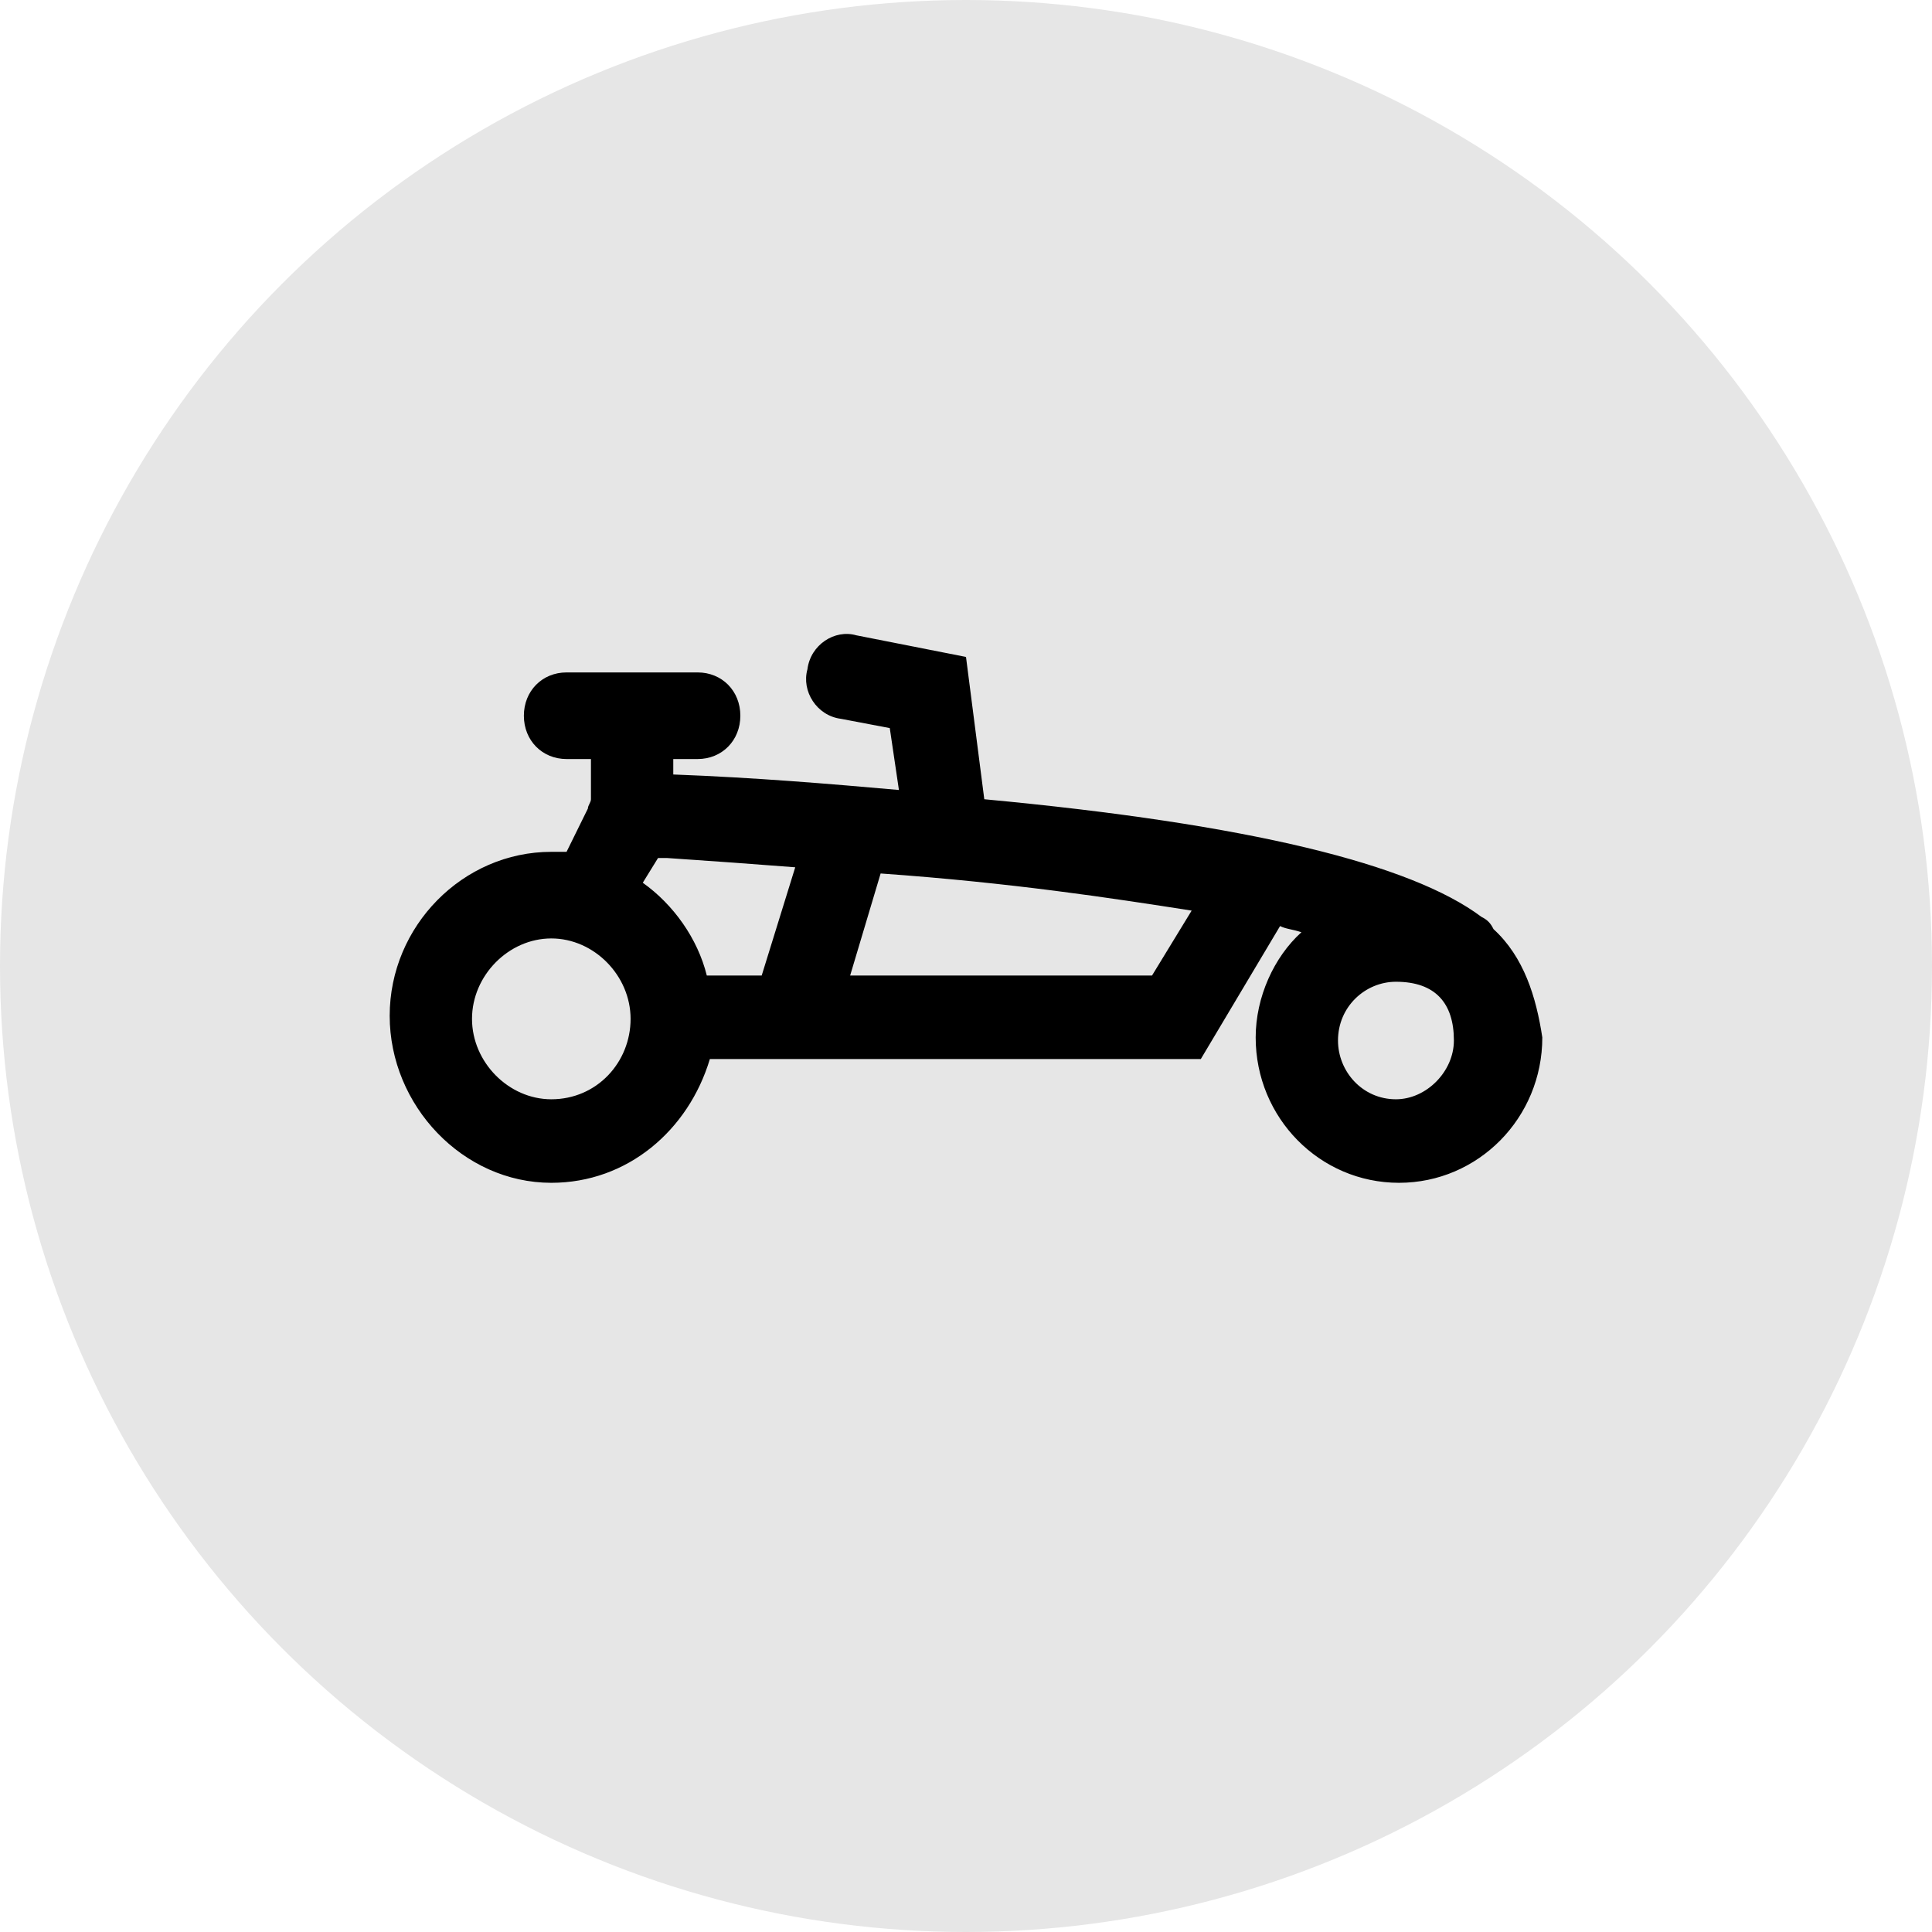
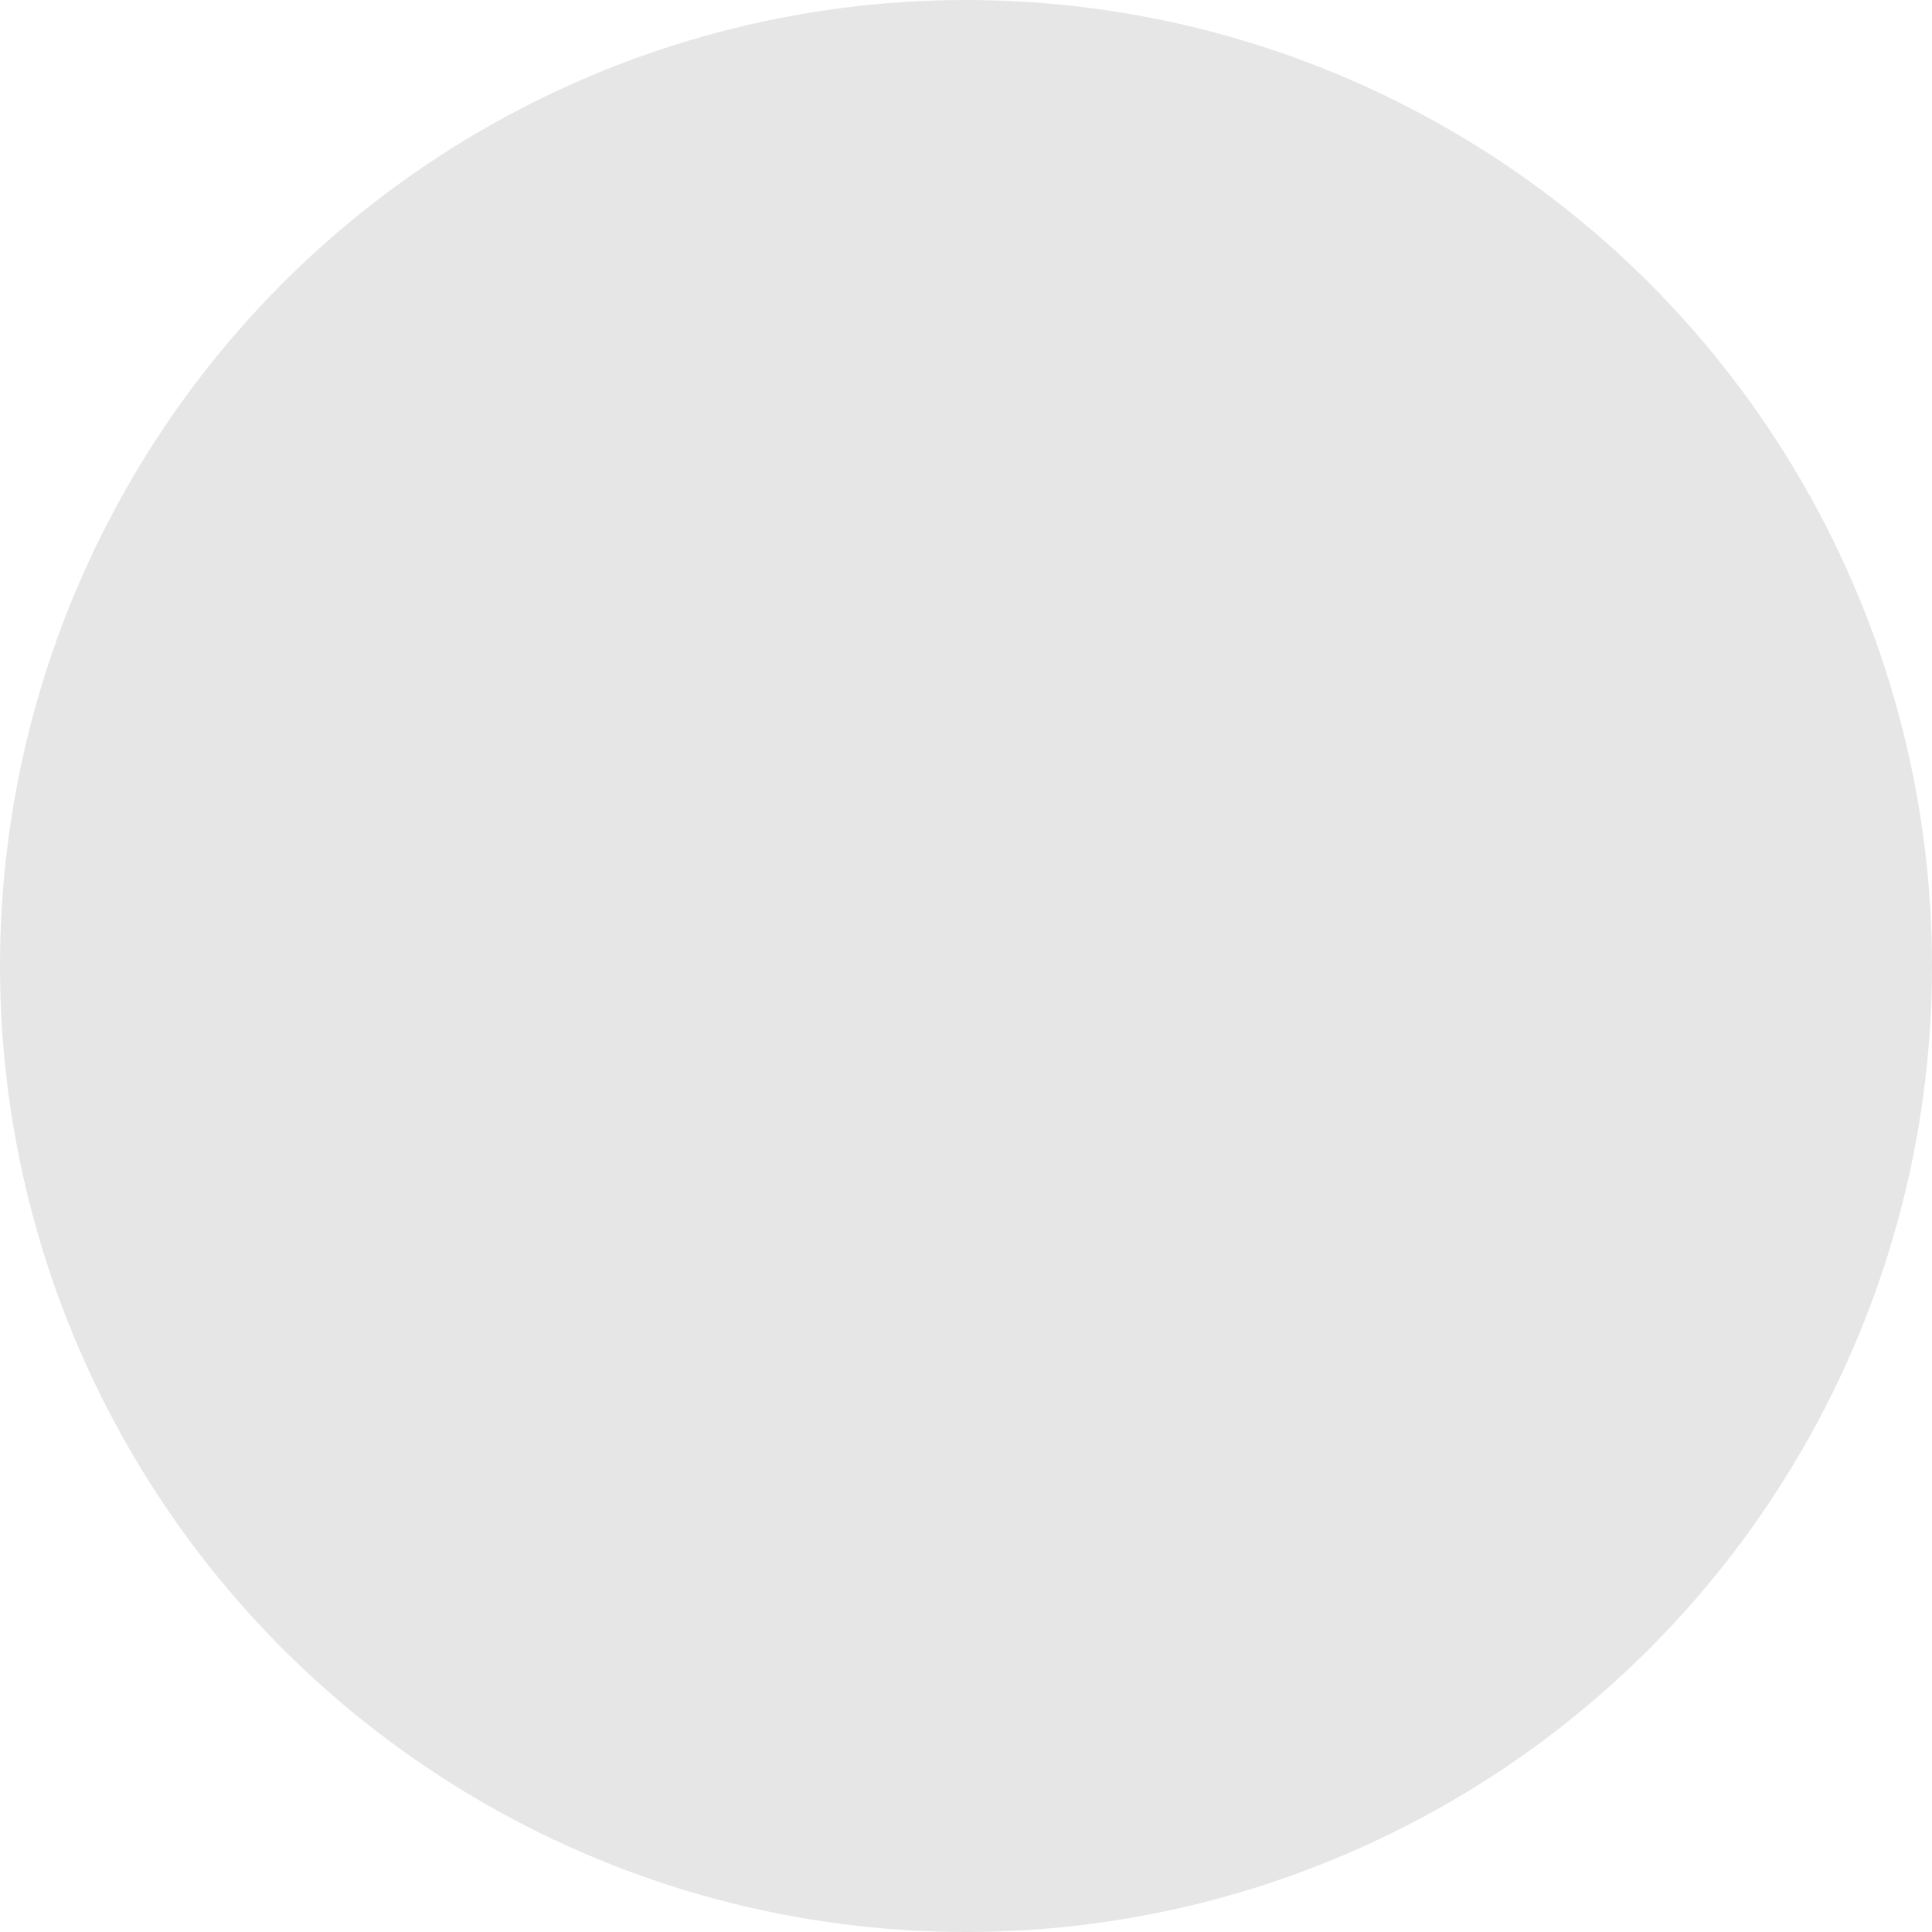
<svg xmlns="http://www.w3.org/2000/svg" width="64" height="64" viewBox="0 0 64 64" fill="none">
  <circle opacity="0.1" cx="32" cy="32" r="32" fill="black" />
-   <path d="M49.475 30.779C49.374 30.575 49.273 30.472 49.071 30.37C46.748 28.628 41.394 27.296 32.606 26.476L32 21.762L28.364 21.045C27.657 20.84 26.849 21.353 26.747 22.172C26.545 22.89 27.05 23.709 27.859 23.812L29.475 24.119L29.778 26.169C27.454 25.964 25.03 25.759 22.303 25.656V25.144H23.111C23.919 25.144 24.525 24.529 24.525 23.709C24.525 22.89 23.919 22.275 23.111 22.275H18.768C17.96 22.275 17.354 22.89 17.354 23.709C17.354 24.529 17.96 25.144 18.768 25.144H19.576V26.476C19.576 26.578 19.475 26.681 19.475 26.783L18.768 28.218C18.566 28.218 18.465 28.218 18.263 28.218C15.333 28.218 12.909 30.677 12.909 33.649C12.909 36.62 15.333 39.182 18.263 39.182C20.788 39.182 22.808 37.44 23.515 35.083H39.778L42.404 30.677C42.606 30.779 42.808 30.779 43.111 30.882C42.202 31.702 41.596 33.034 41.596 34.366C41.596 37.03 43.717 39.182 46.343 39.182C48.97 39.182 51.091 37.03 51.091 34.366C50.889 33.034 50.485 31.702 49.475 30.779ZM21.798 28.423C21.899 28.423 22 28.423 22.101 28.423C23.616 28.525 25.03 28.628 26.343 28.73L25.232 32.316H23.414C23.111 31.087 22.303 29.96 21.293 29.242L21.798 28.423ZM18.263 36.415C16.849 36.415 15.636 35.186 15.636 33.751C15.636 32.316 16.849 31.087 18.263 31.087C19.677 31.087 20.889 32.316 20.889 33.751C20.889 35.186 19.778 36.415 18.263 36.415ZM38.162 32.316H28.162L29.172 28.935C33.515 29.242 36.849 29.755 39.475 30.165L38.162 32.316ZM46.242 36.415C45.131 36.415 44.323 35.493 44.323 34.468C44.323 33.341 45.232 32.522 46.242 32.522C47.556 32.522 48.162 33.239 48.162 34.468C48.162 35.493 47.252 36.415 46.242 36.415Z" fill="black" />
</svg>